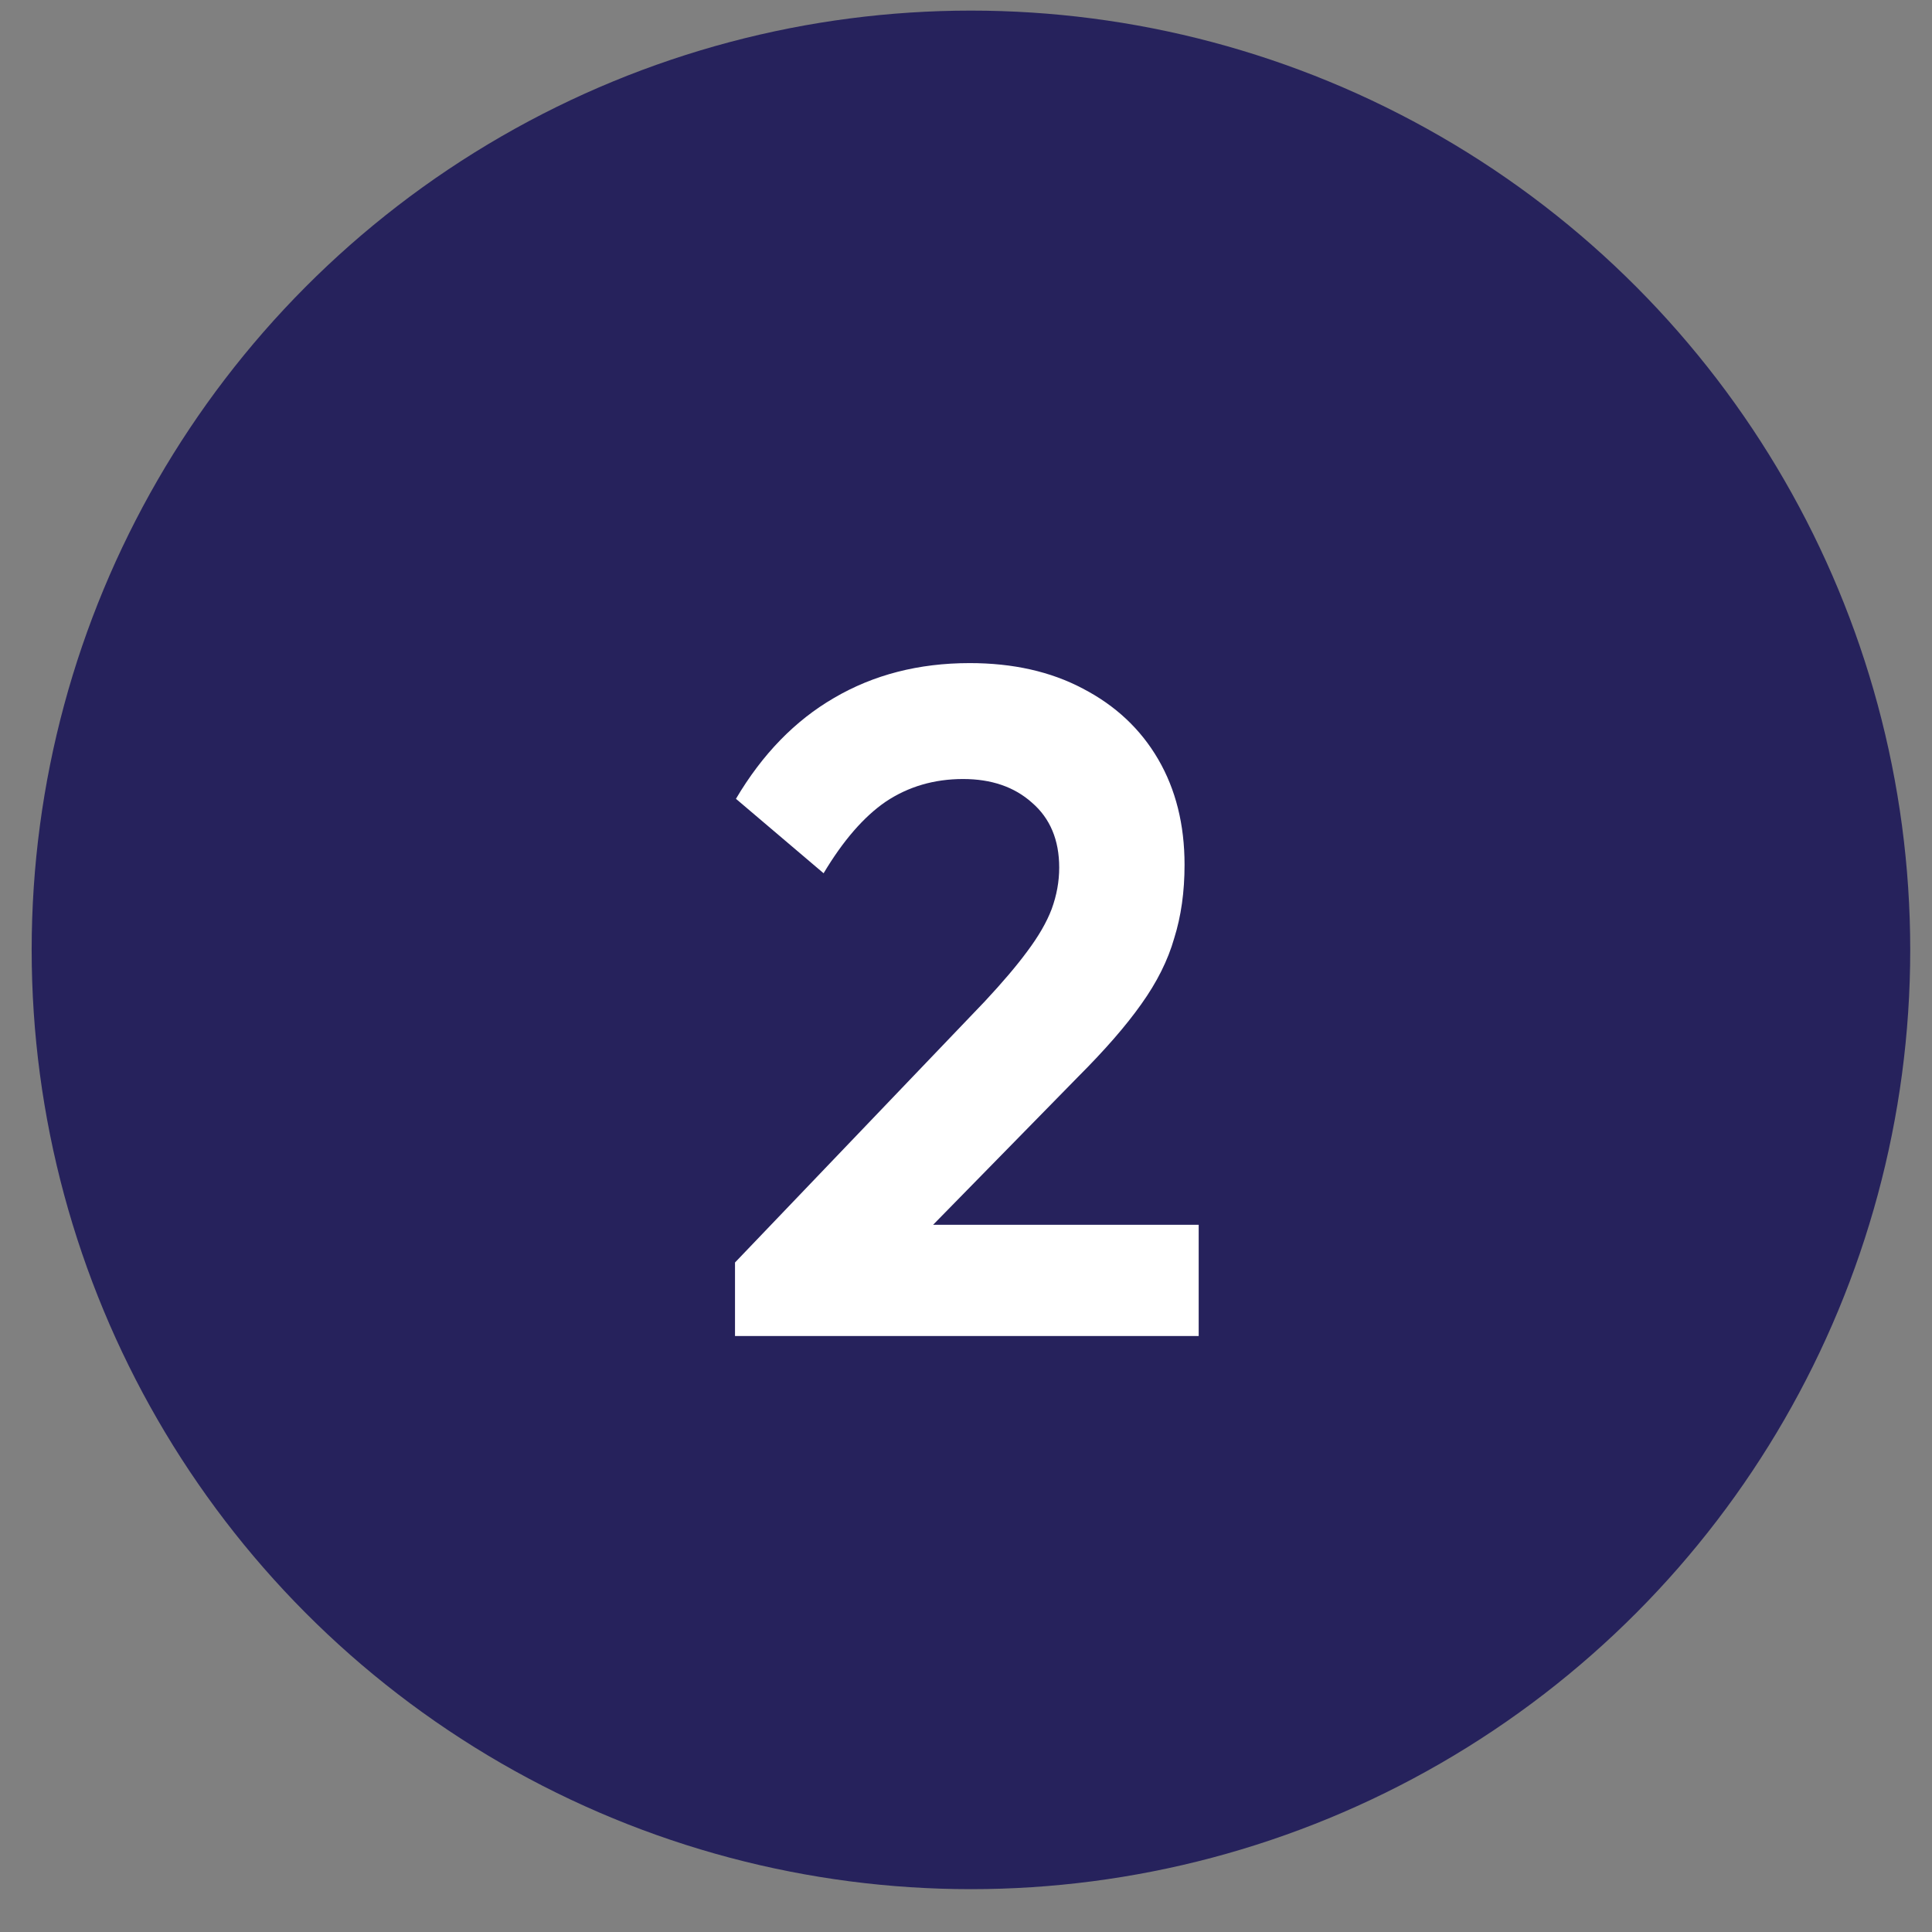
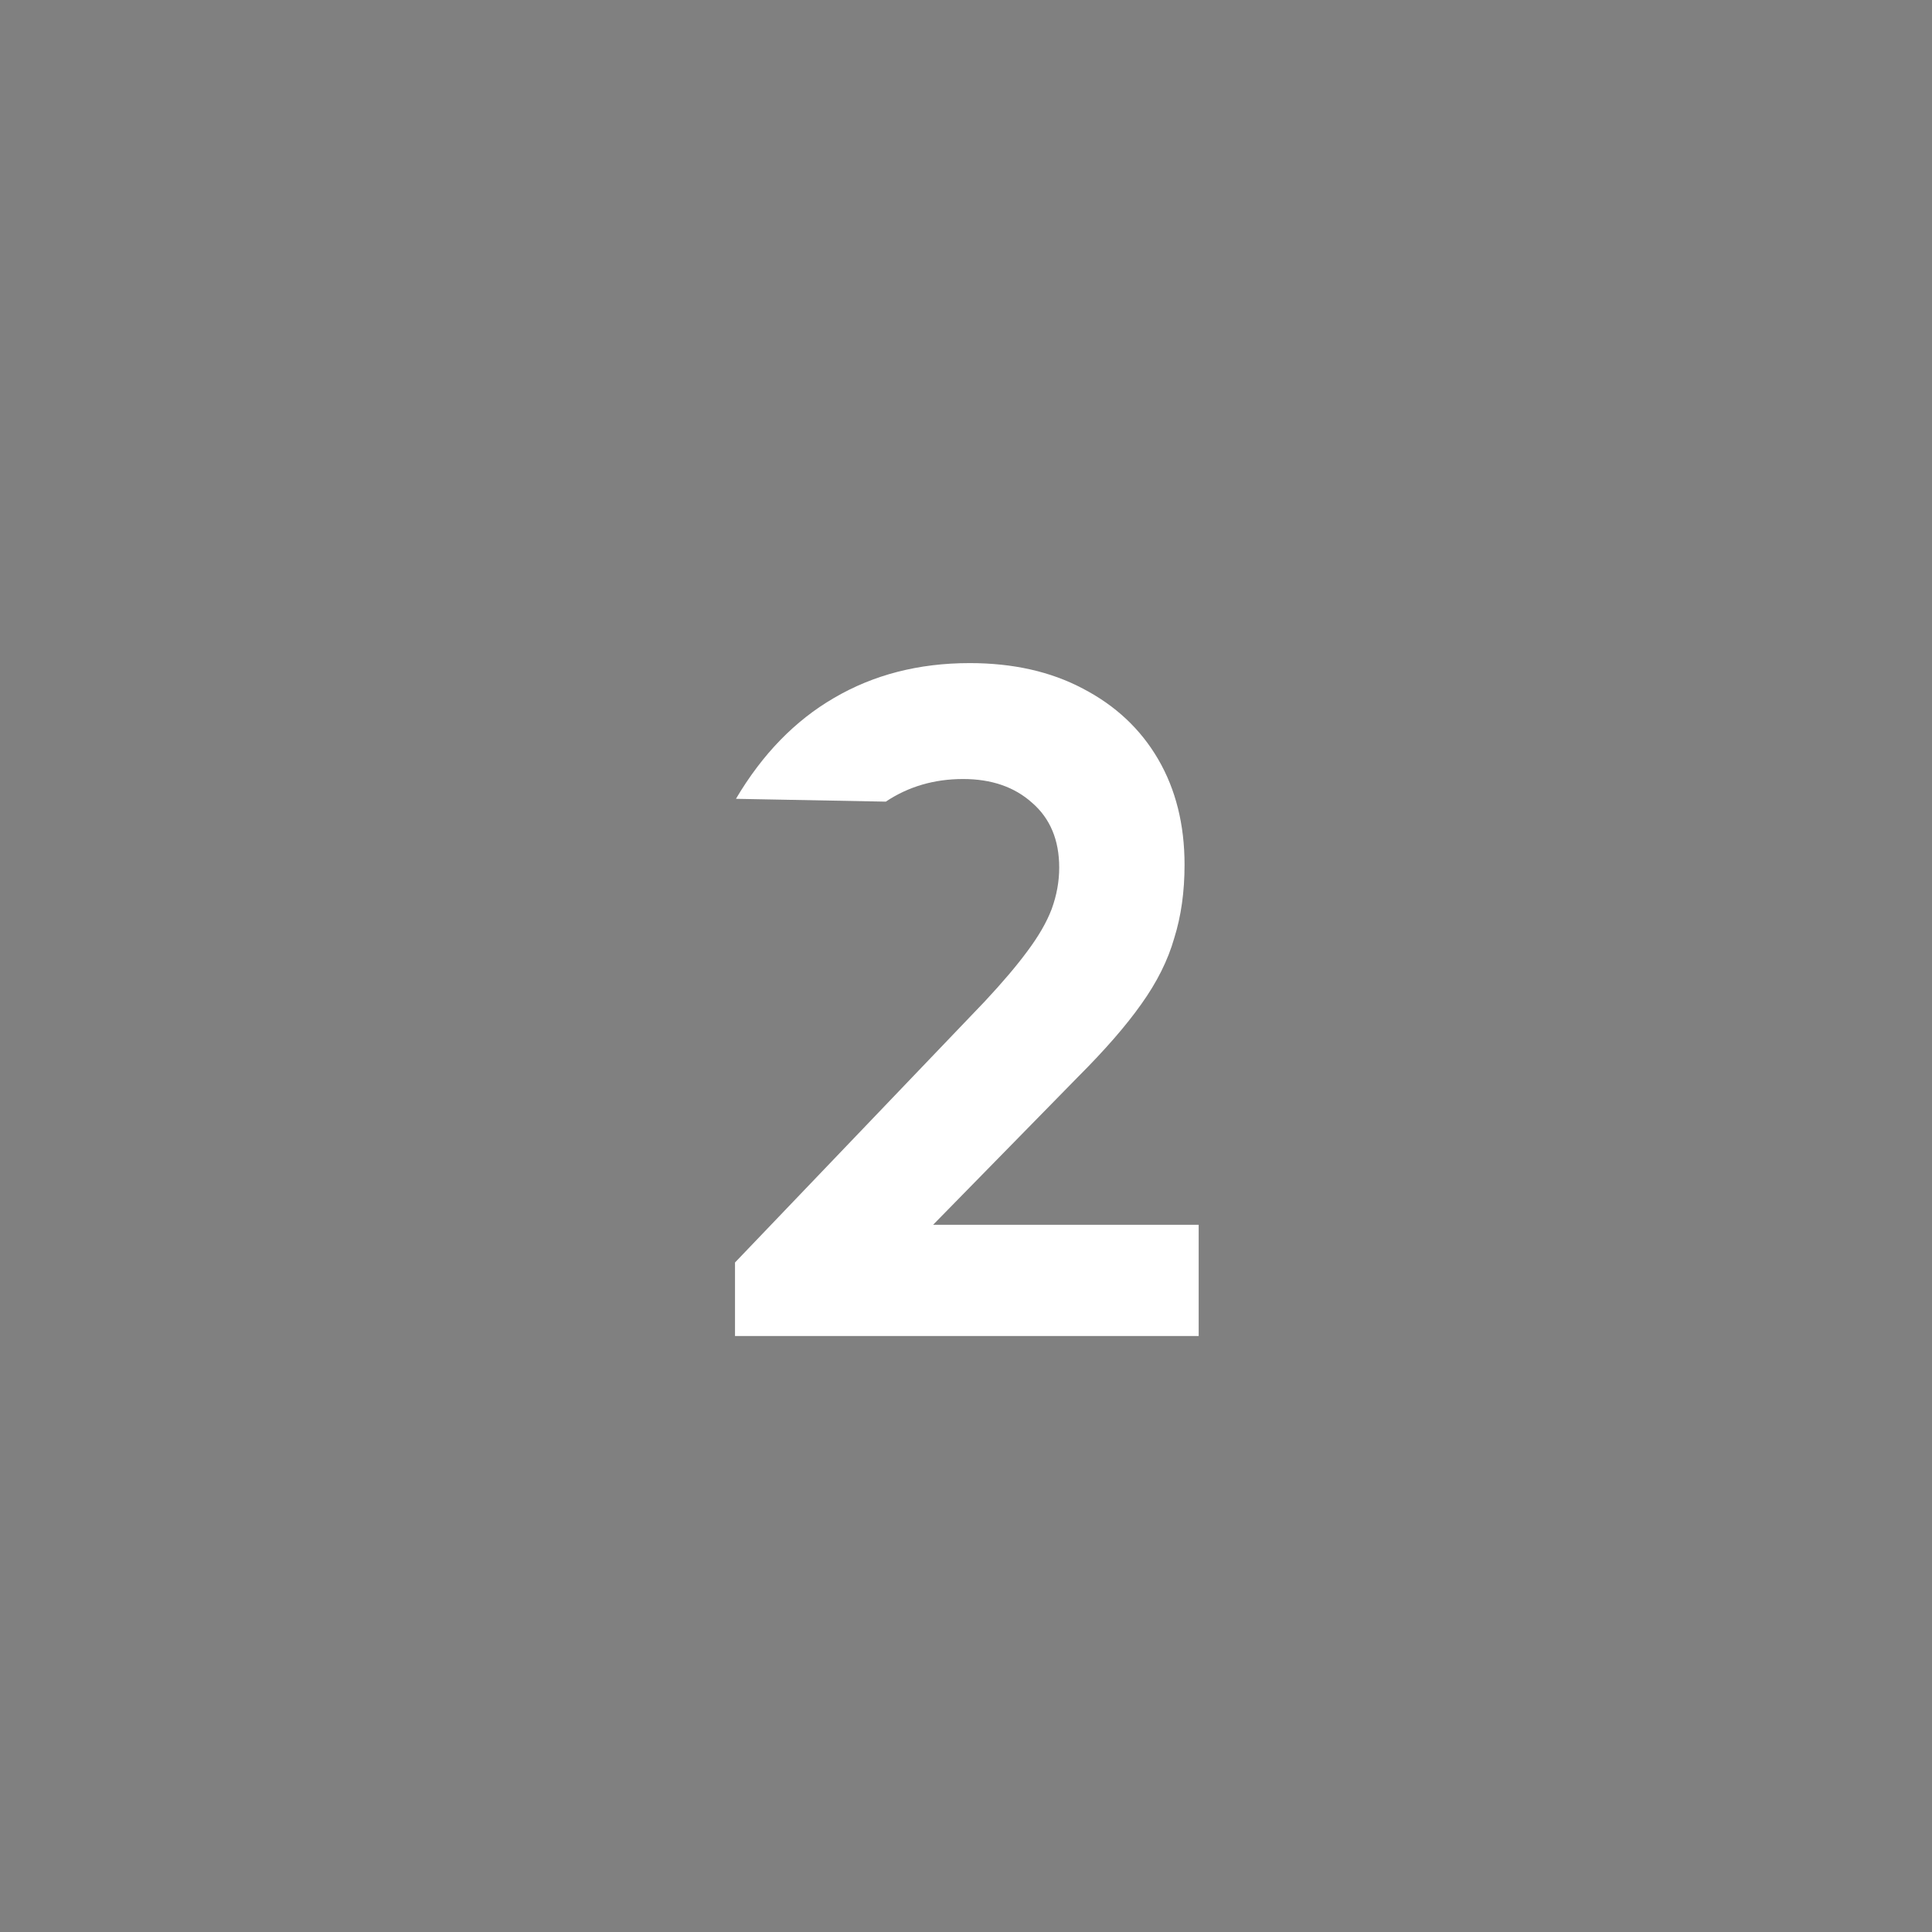
<svg xmlns="http://www.w3.org/2000/svg" width="41" height="41" viewBox="0 0 41 41" fill="none">
  <rect x="0" y="0" width="41" height="41" fill="#808080" stroke="none" />
-   <circle cx="20.605" cy="20.158" r="19.933" fill="#26225C" />
-   <path d="M15.598 26.792L20.898 21.252C21.271 20.852 21.572 20.499 21.798 20.192C22.038 19.872 22.212 19.572 22.318 19.292C22.425 18.999 22.478 18.705 22.478 18.412C22.478 17.825 22.285 17.365 21.898 17.032C21.525 16.699 21.038 16.532 20.438 16.532C19.825 16.532 19.278 16.692 18.798 17.012C18.331 17.332 17.892 17.839 17.478 18.532L15.618 16.952C16.178 16.005 16.872 15.292 17.698 14.812C18.538 14.319 19.498 14.072 20.578 14.072C21.498 14.072 22.298 14.252 22.978 14.612C23.672 14.972 24.205 15.472 24.578 16.112C24.951 16.752 25.138 17.499 25.138 18.352C25.138 18.925 25.065 19.445 24.918 19.912C24.785 20.379 24.552 20.845 24.218 21.312C23.898 21.765 23.451 22.279 22.878 22.852L19.018 26.792H15.598ZM15.598 28.352V26.792L17.918 25.992H25.438V28.352H15.598Z" fill="white" />
+   <path d="M15.598 26.792L20.898 21.252C21.271 20.852 21.572 20.499 21.798 20.192C22.038 19.872 22.212 19.572 22.318 19.292C22.425 18.999 22.478 18.705 22.478 18.412C22.478 17.825 22.285 17.365 21.898 17.032C21.525 16.699 21.038 16.532 20.438 16.532C19.825 16.532 19.278 16.692 18.798 17.012L15.618 16.952C16.178 16.005 16.872 15.292 17.698 14.812C18.538 14.319 19.498 14.072 20.578 14.072C21.498 14.072 22.298 14.252 22.978 14.612C23.672 14.972 24.205 15.472 24.578 16.112C24.951 16.752 25.138 17.499 25.138 18.352C25.138 18.925 25.065 19.445 24.918 19.912C24.785 20.379 24.552 20.845 24.218 21.312C23.898 21.765 23.451 22.279 22.878 22.852L19.018 26.792H15.598ZM15.598 28.352V26.792L17.918 25.992H25.438V28.352H15.598Z" fill="white" />
</svg>